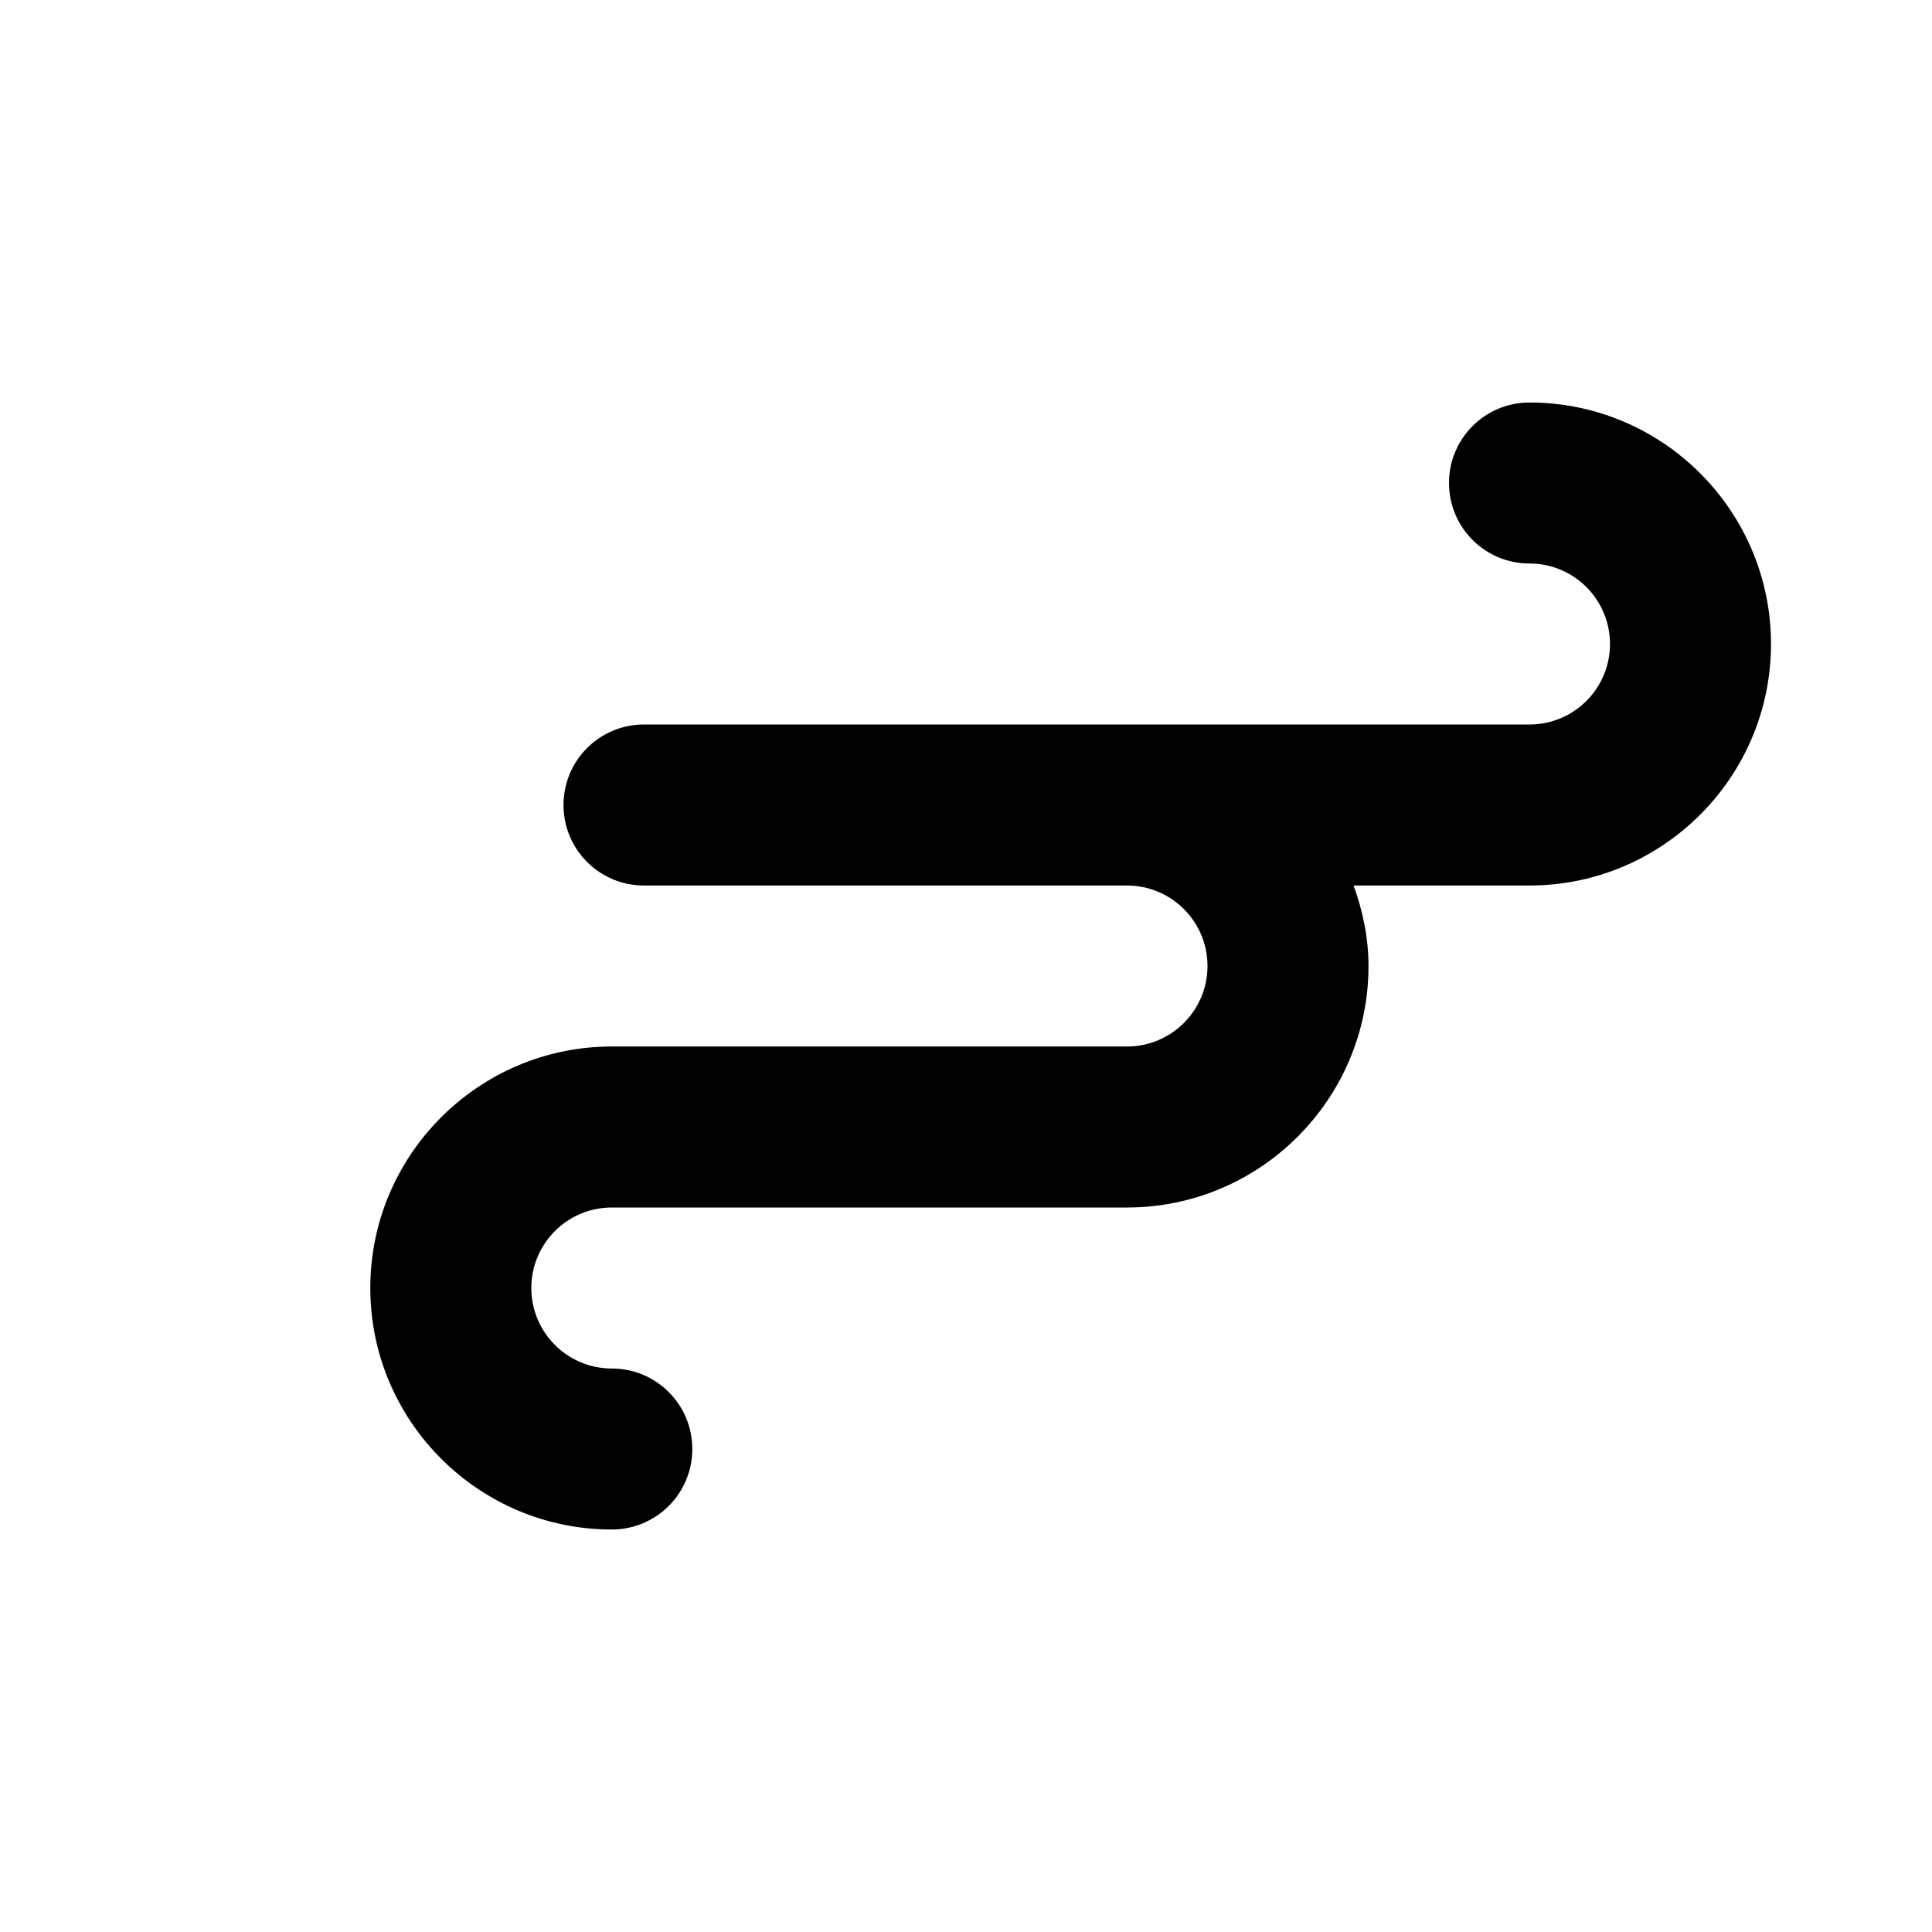
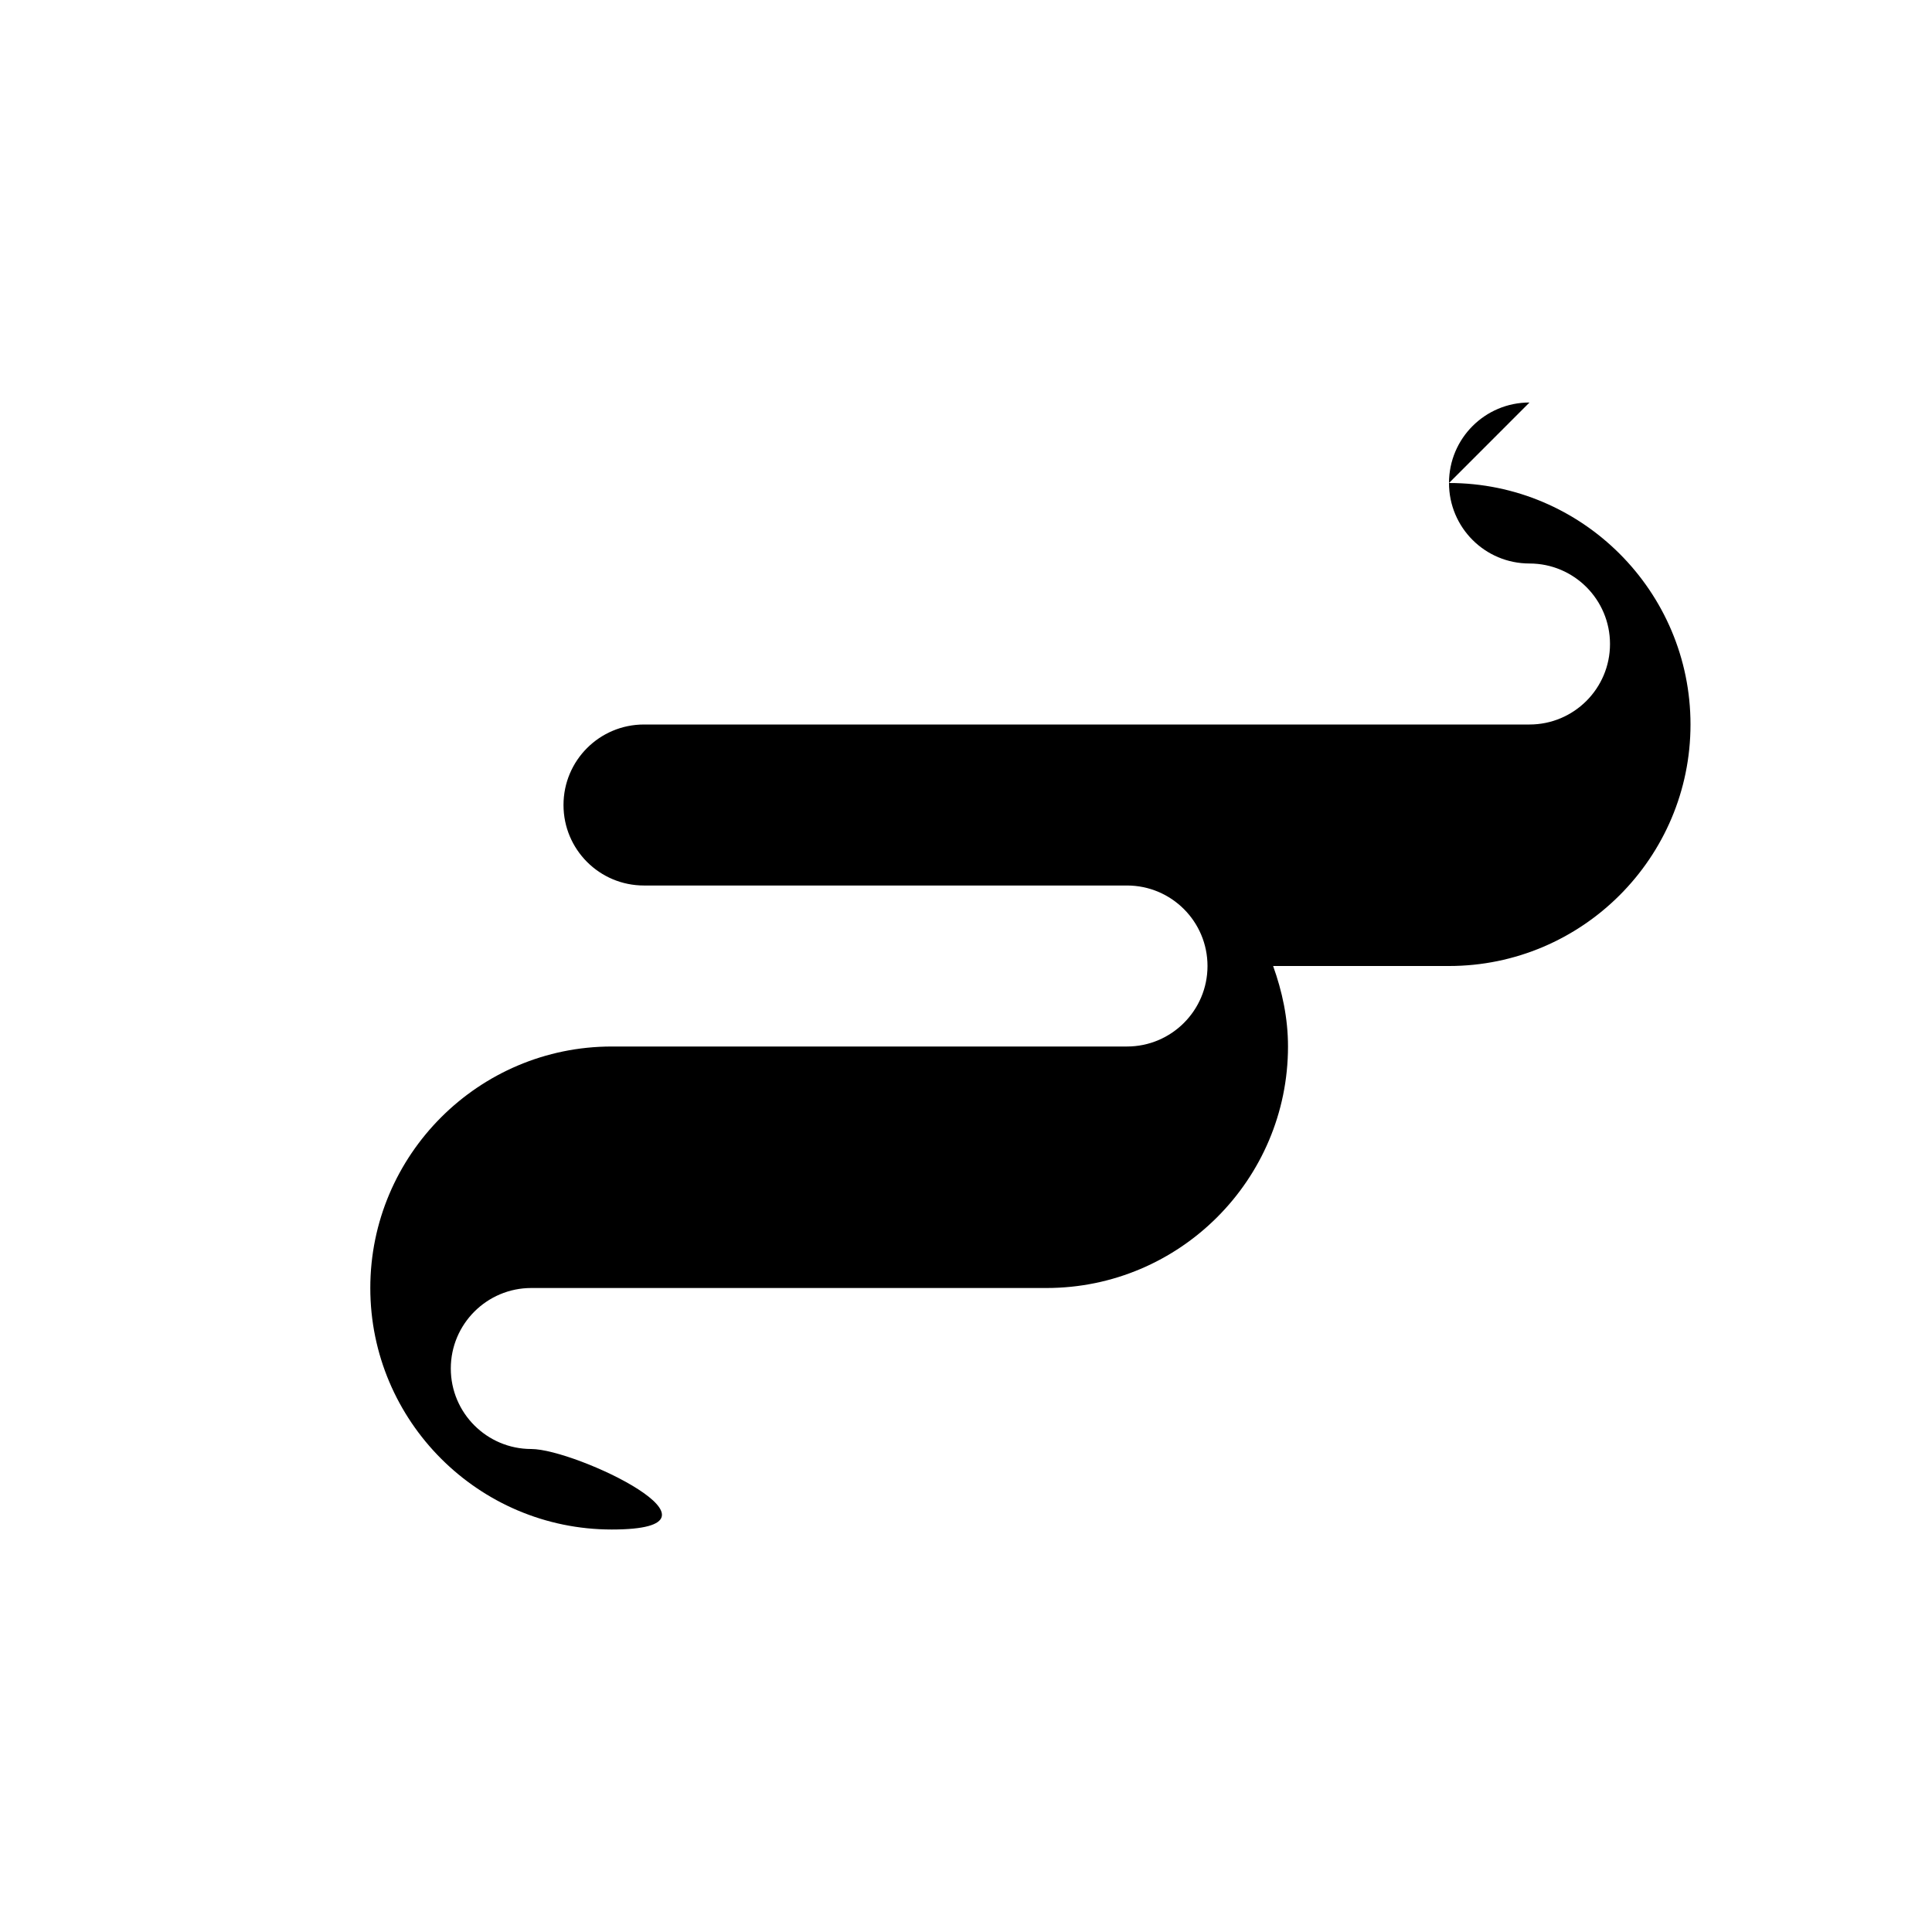
<svg xmlns="http://www.w3.org/2000/svg" fill="#000000" width="800px" height="800px" viewBox="0 0 24 24" version="1.2" baseProfile="tiny">
-   <path d="M19 5c-.553 0-1 .447-1 1s.447 1 1 1c.552 0 1 .448 1 1s-.448 1-1 1h-11c-.553 0-1 .447-1 1s.447 1 1 1h6c.552 0 1 .448 1 1s-.448 1-1 1h-6.4c-1.654 0-3 1.346-3 3s1.346 3 3 3c.553 0 1-.447 1-1s-.447-1-1-1c-.552 0-1-.448-1-1s.448-1 1-1h6.4c1.654 0 3-1.346 3-3 0-.353-.072-.686-.185-1h2.185c1.654 0 3-1.346 3-3s-1.346-3-3-3z" />
+   <path d="M19 5c-.553 0-1 .447-1 1s.447 1 1 1c.552 0 1 .448 1 1s-.448 1-1 1h-11c-.553 0-1 .447-1 1s.447 1 1 1h6c.552 0 1 .448 1 1s-.448 1-1 1h-6.4c-1.654 0-3 1.346-3 3s1.346 3 3 3s-.447-1-1-1c-.552 0-1-.448-1-1s.448-1 1-1h6.4c1.654 0 3-1.346 3-3 0-.353-.072-.686-.185-1h2.185c1.654 0 3-1.346 3-3s-1.346-3-3-3z" />
</svg>